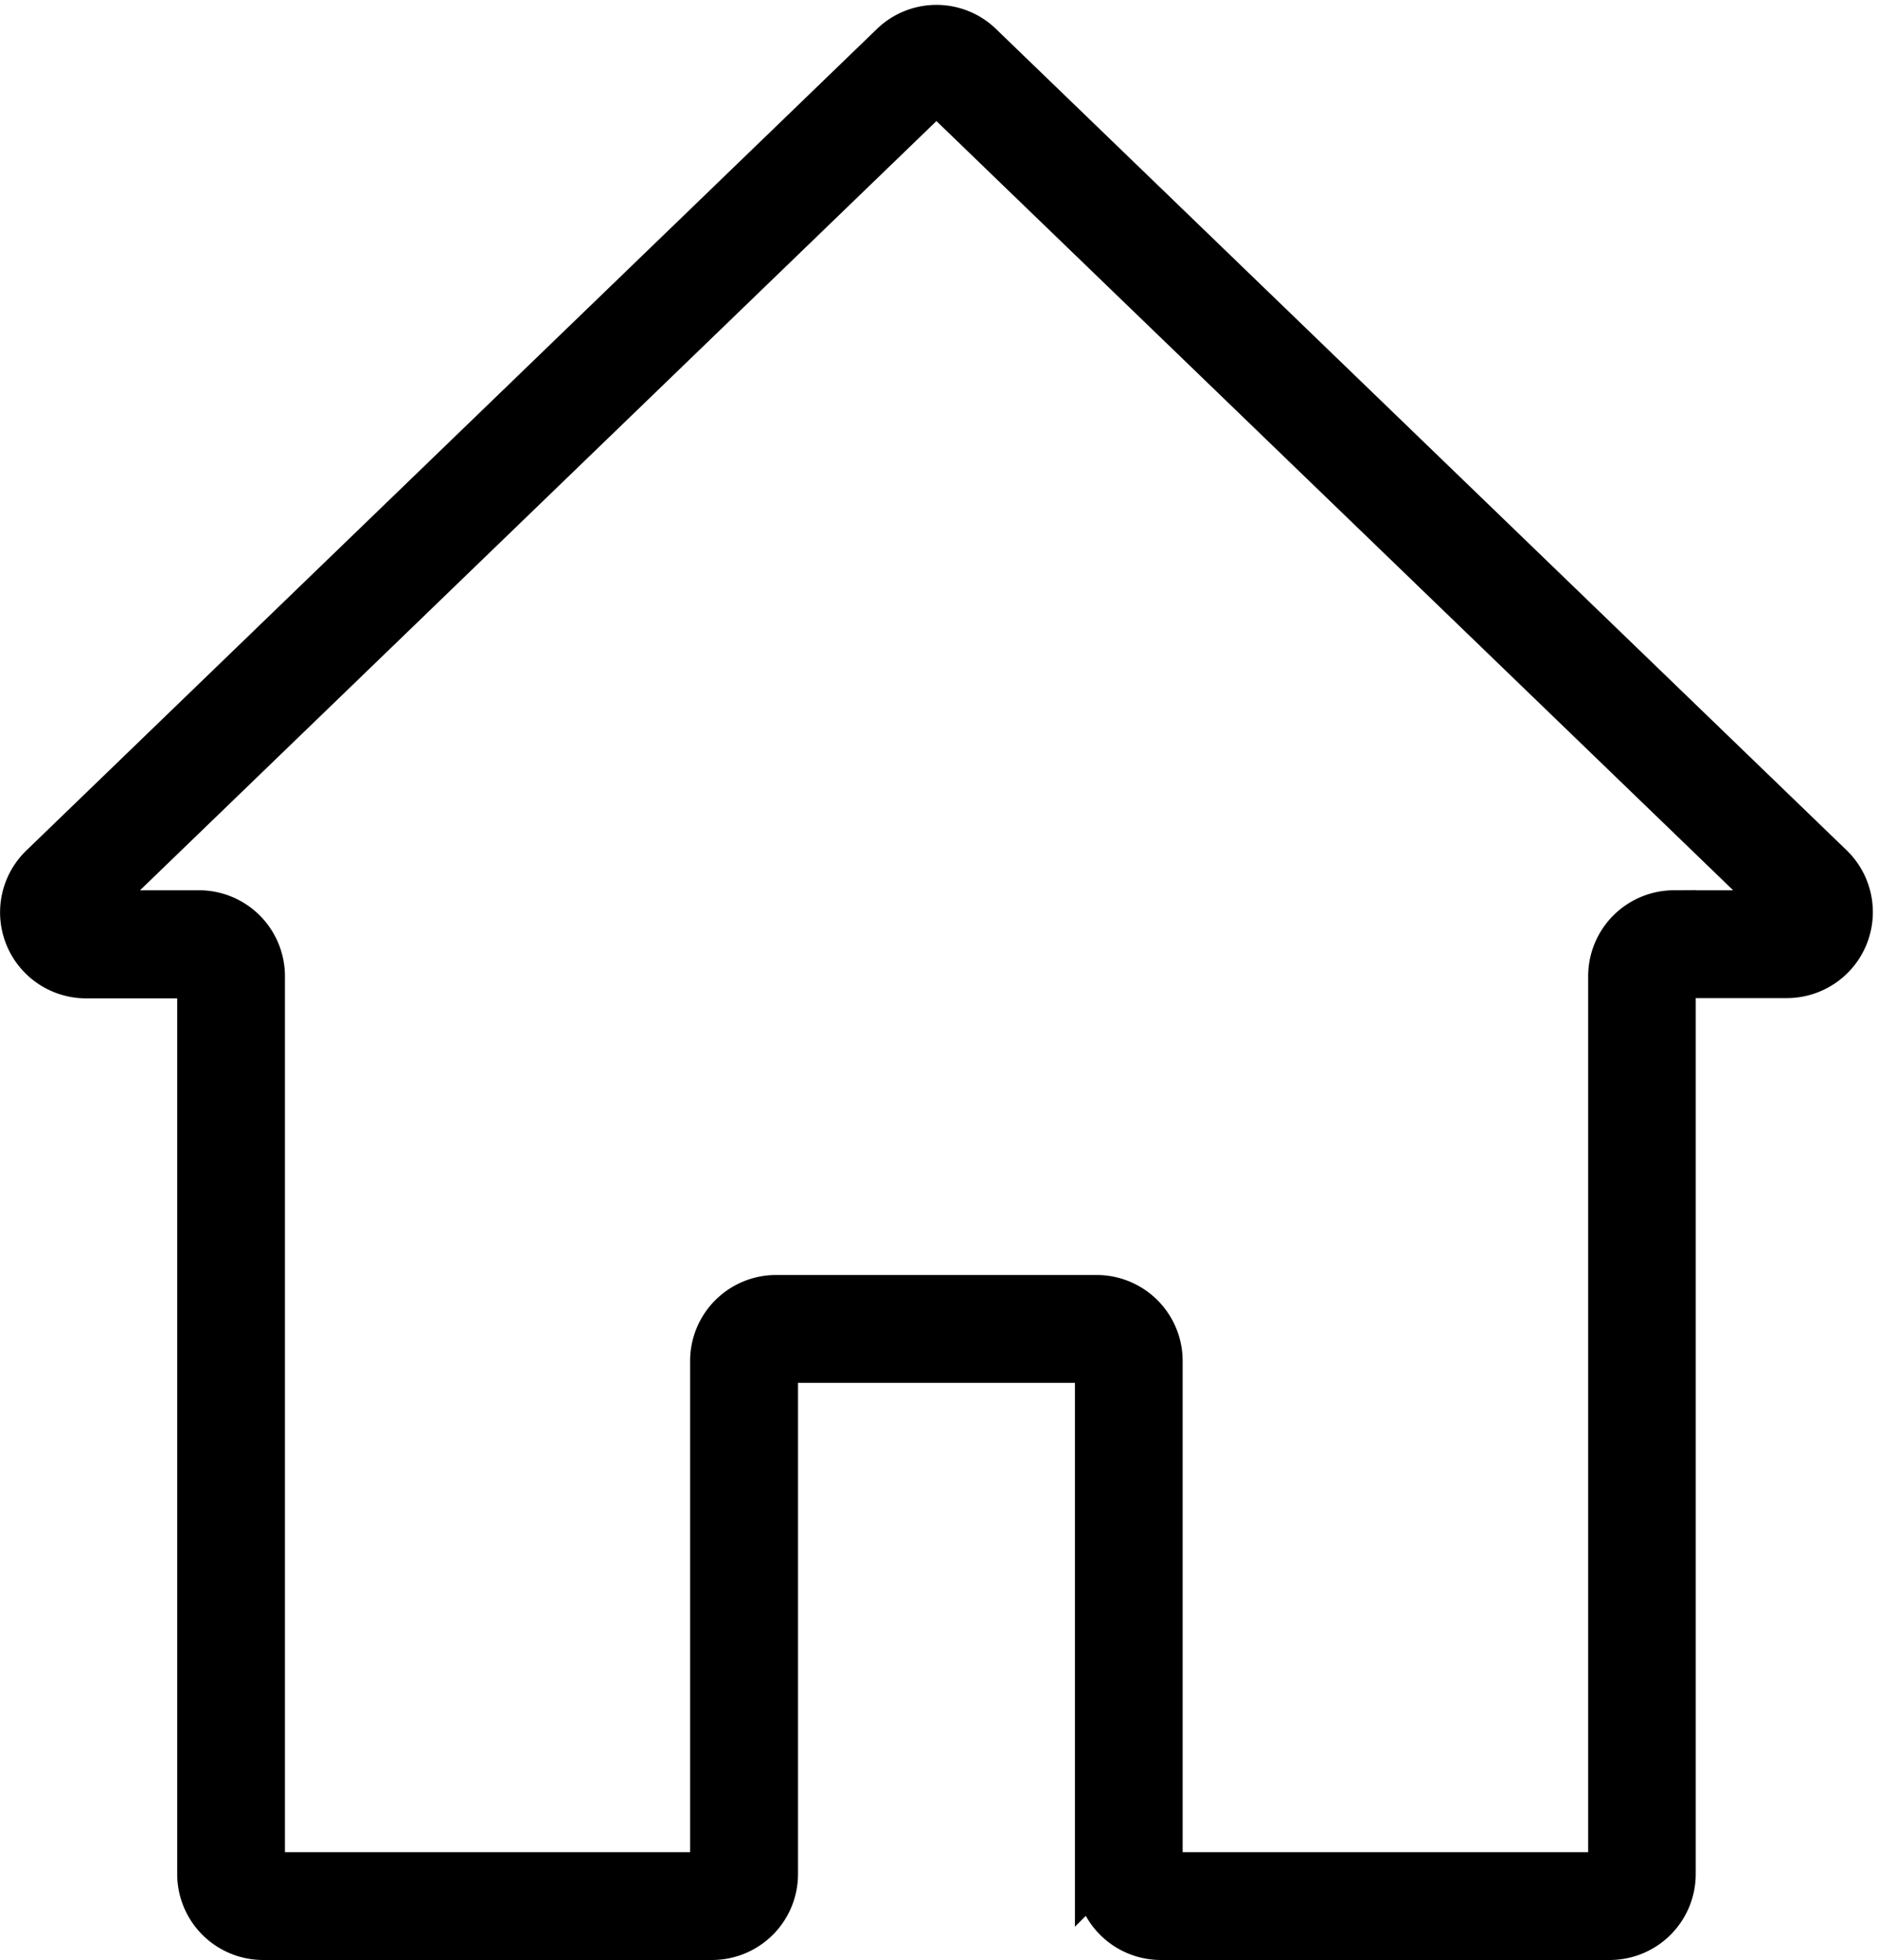
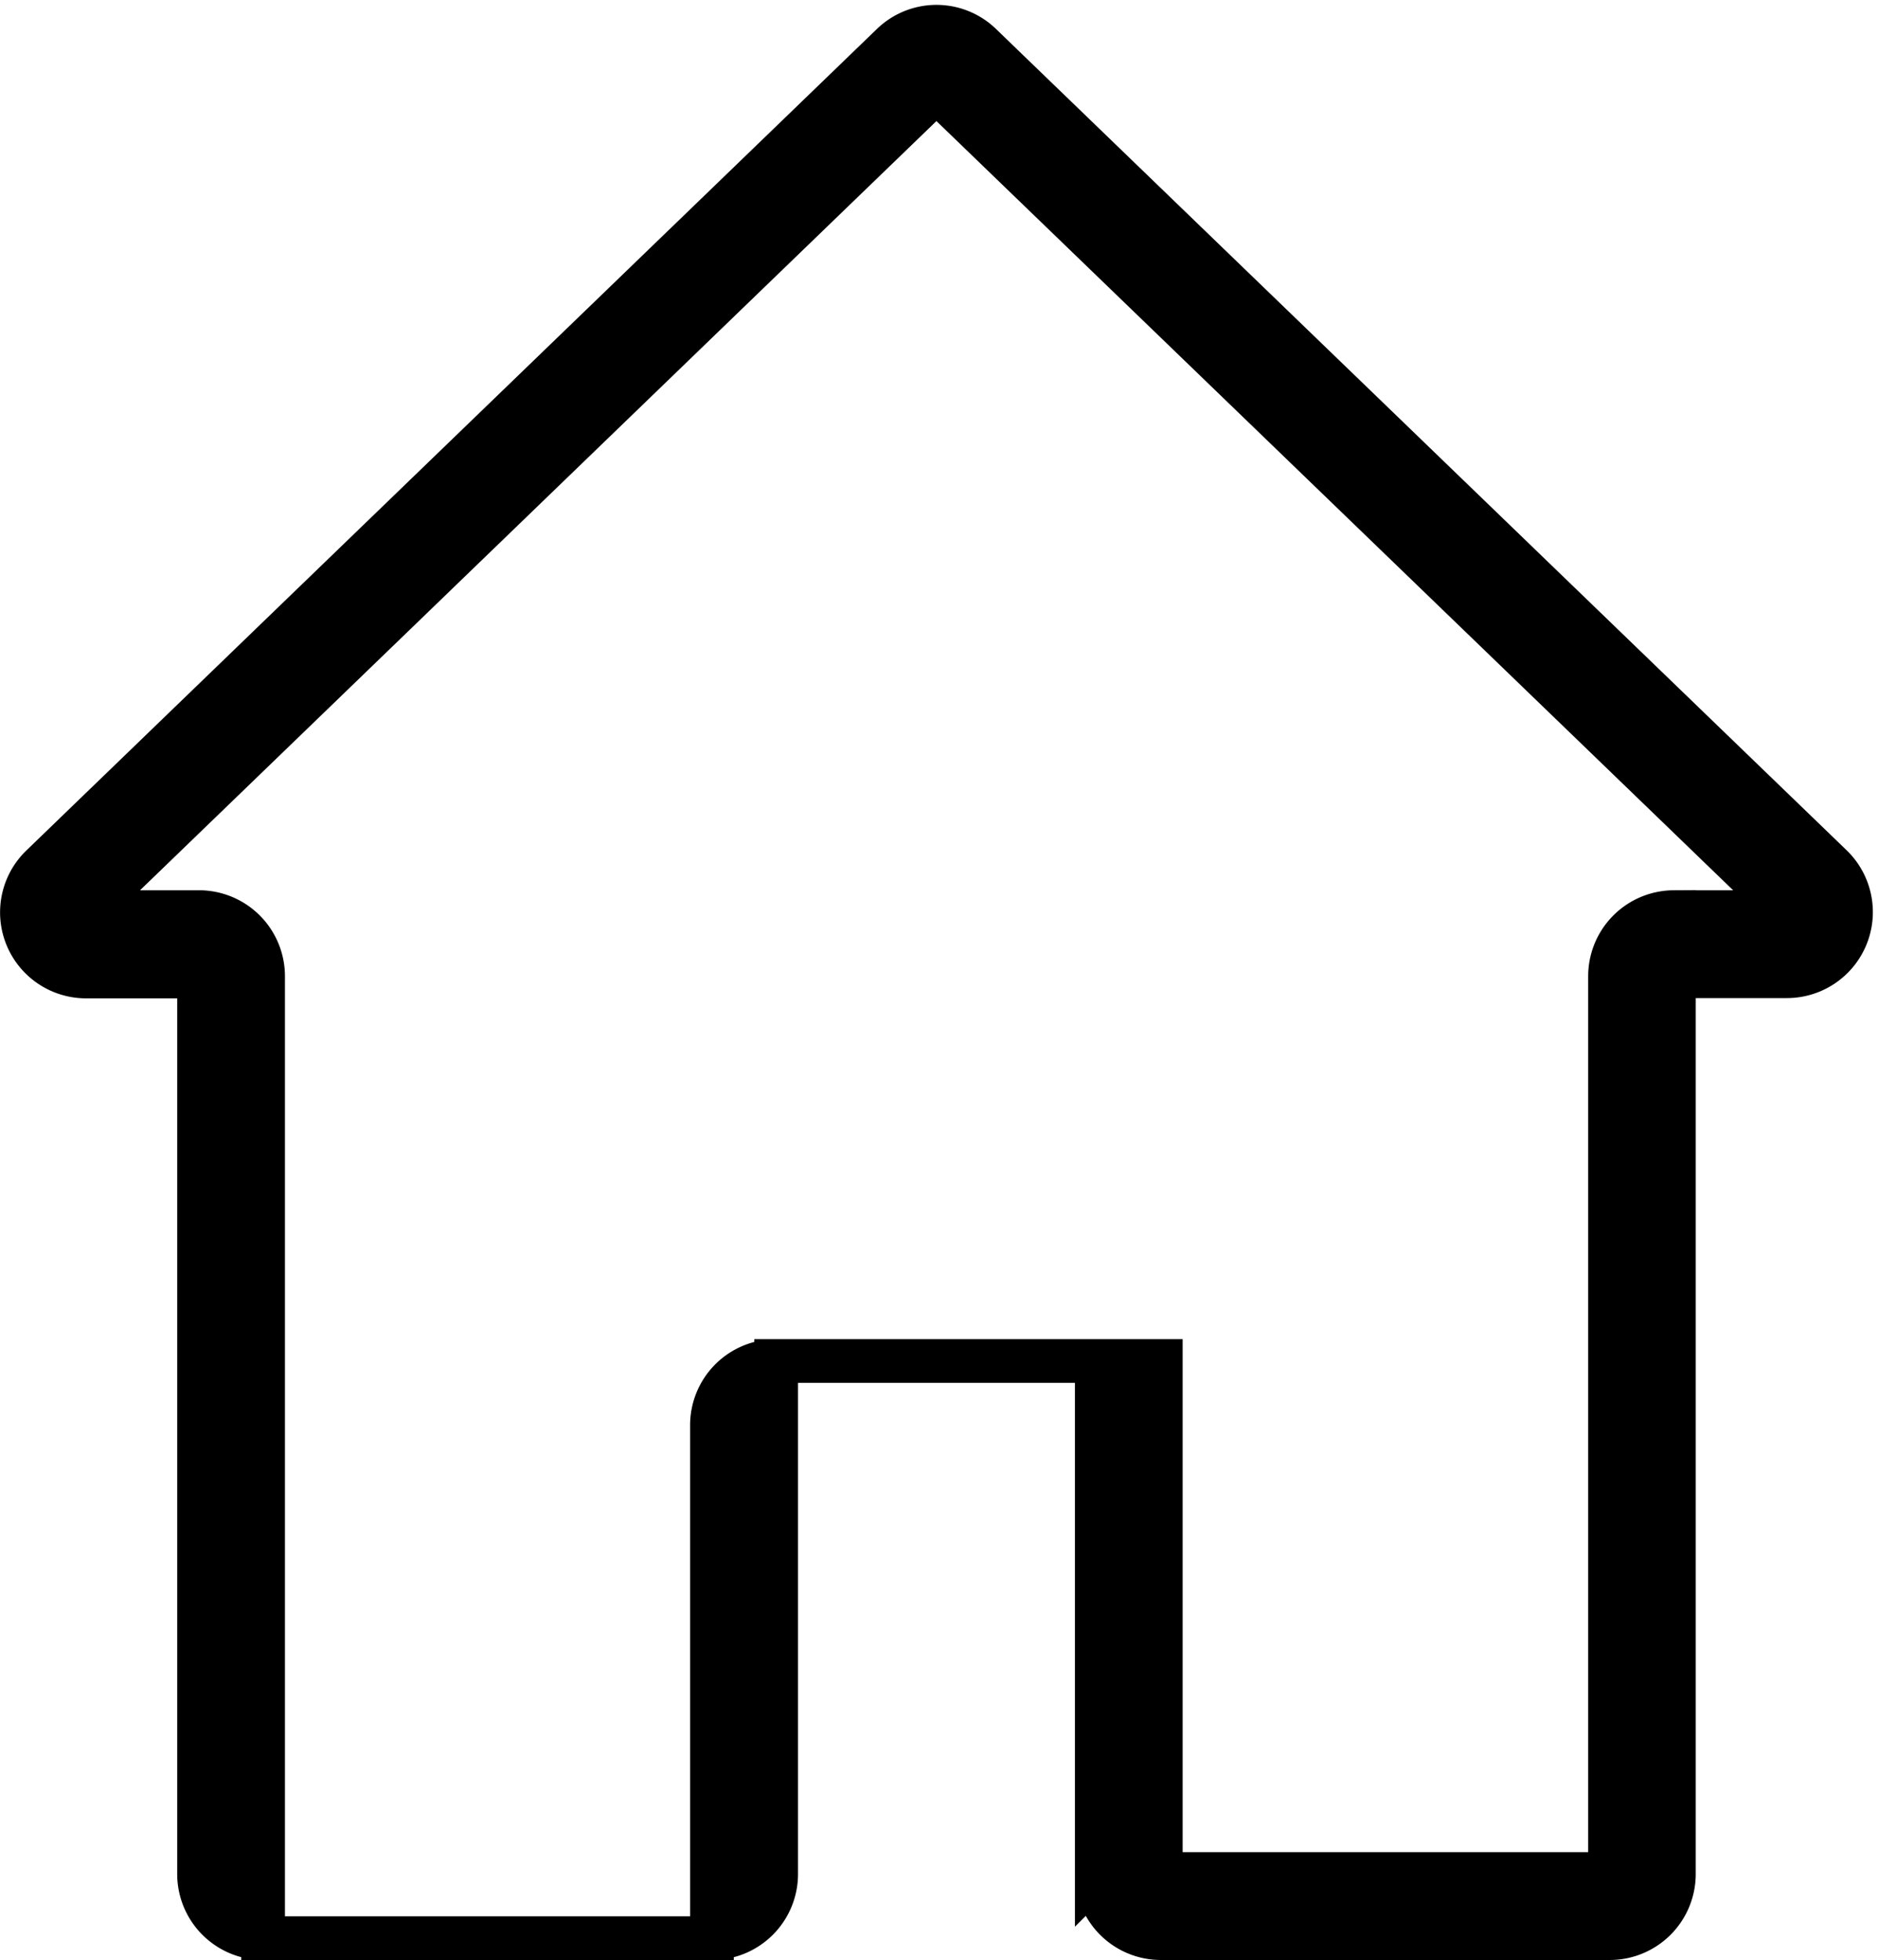
<svg xmlns="http://www.w3.org/2000/svg" width="21.493" height="22.43" viewBox="0 0 21.493 22.43">
  <g id="home_2_" data-name="home (2)" transform="translate(-10.006 0.305)">
    <g id="Group_25920" data-name="Group 25920" transform="translate(10.256 0.001)">
-       <path id="Path_40883" data-name="Path 40883" d="M30.966,9.605,21.233.208a.73.73,0,0,0-1.019,0l-9.733,9.4a.734.734,0,0,0,.51,1.262h1.293V21.141a.734.734,0,0,0,.734.734h5.137a.734.734,0,0,0,.734-.734V15.27h3.669v5.871a.734.734,0,0,0,.734.734h5.137a.734.734,0,0,0,.734-.734V10.867h1.293a.734.734,0,0,0,.51-1.262Zm-1.8.528a.734.734,0,0,0-.734.734V21.141H23.291V15.27a.734.734,0,0,0-.734-.734H18.888a.734.734,0,0,0-.734.734v5.871H13.017V10.867a.734.734,0,0,0-.734-.734H10.99l9.733-9.4,9.737,9.4h-1.3Z" transform="translate(-10.256 -0.001)" stroke="#000" stroke-width="0.5" />
+       <path id="Path_40883" data-name="Path 40883" d="M30.966,9.605,21.233.208a.73.73,0,0,0-1.019,0l-9.733,9.4a.734.734,0,0,0,.51,1.262h1.293V21.141a.734.734,0,0,0,.734.734h5.137a.734.734,0,0,0,.734-.734V15.27h3.669v5.871a.734.734,0,0,0,.734.734h5.137a.734.734,0,0,0,.734-.734V10.867h1.293a.734.734,0,0,0,.51-1.262Zm-1.8.528a.734.734,0,0,0-.734.734V21.141H23.291V15.27H18.888a.734.734,0,0,0-.734.734v5.871H13.017V10.867a.734.734,0,0,0-.734-.734H10.99l9.733-9.4,9.737,9.4h-1.3Z" transform="translate(-10.256 -0.001)" stroke="#000" stroke-width="0.5" />
    </g>
  </g>
</svg>